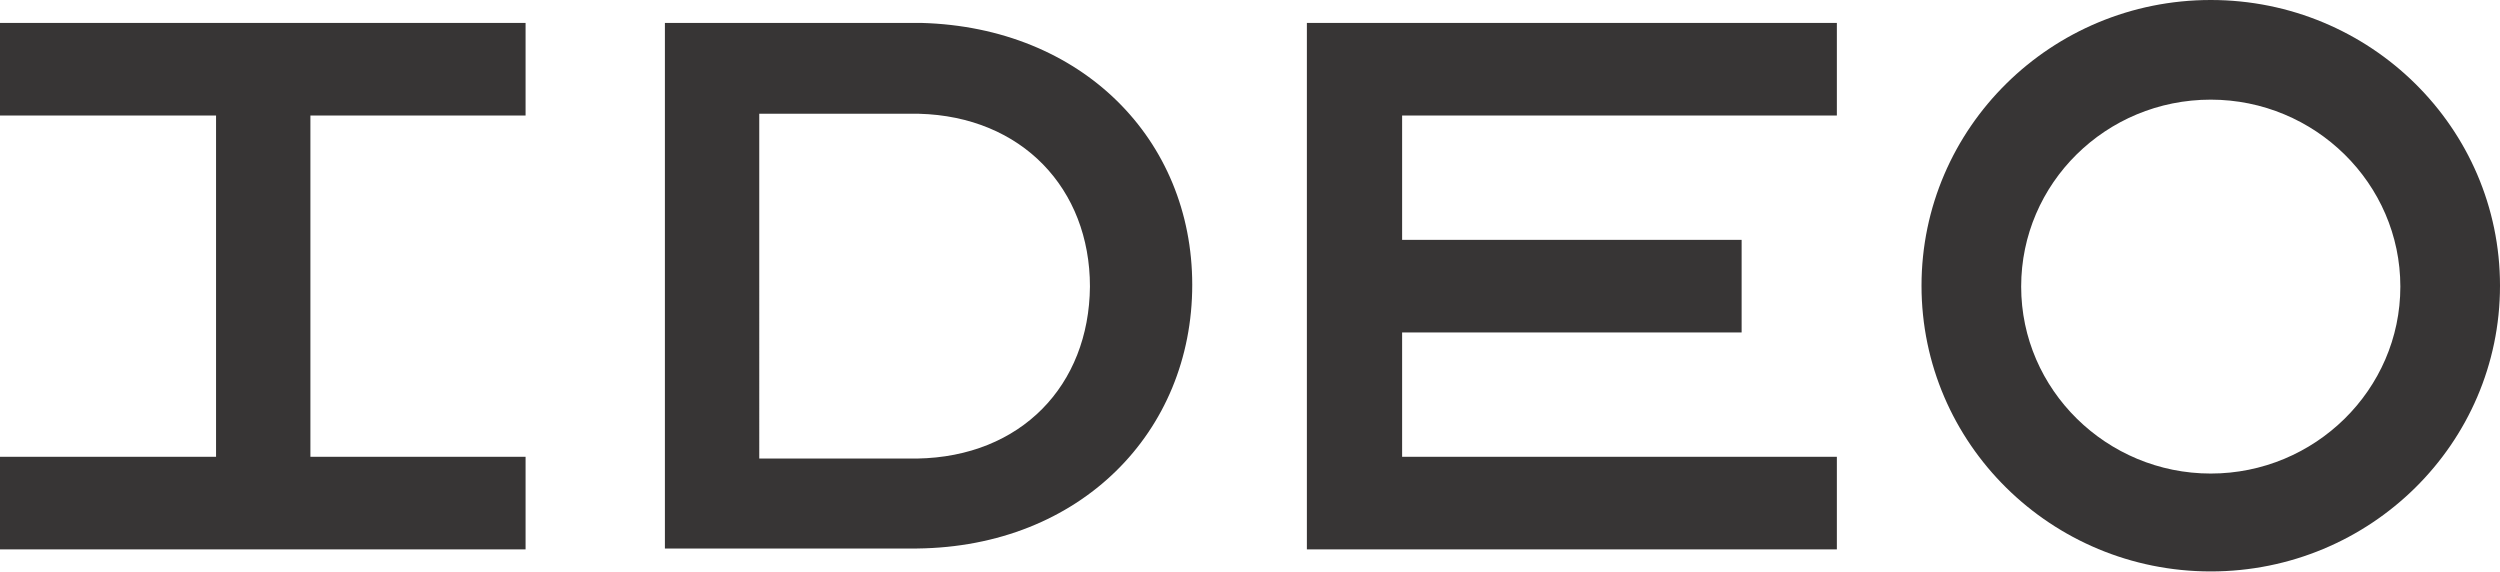
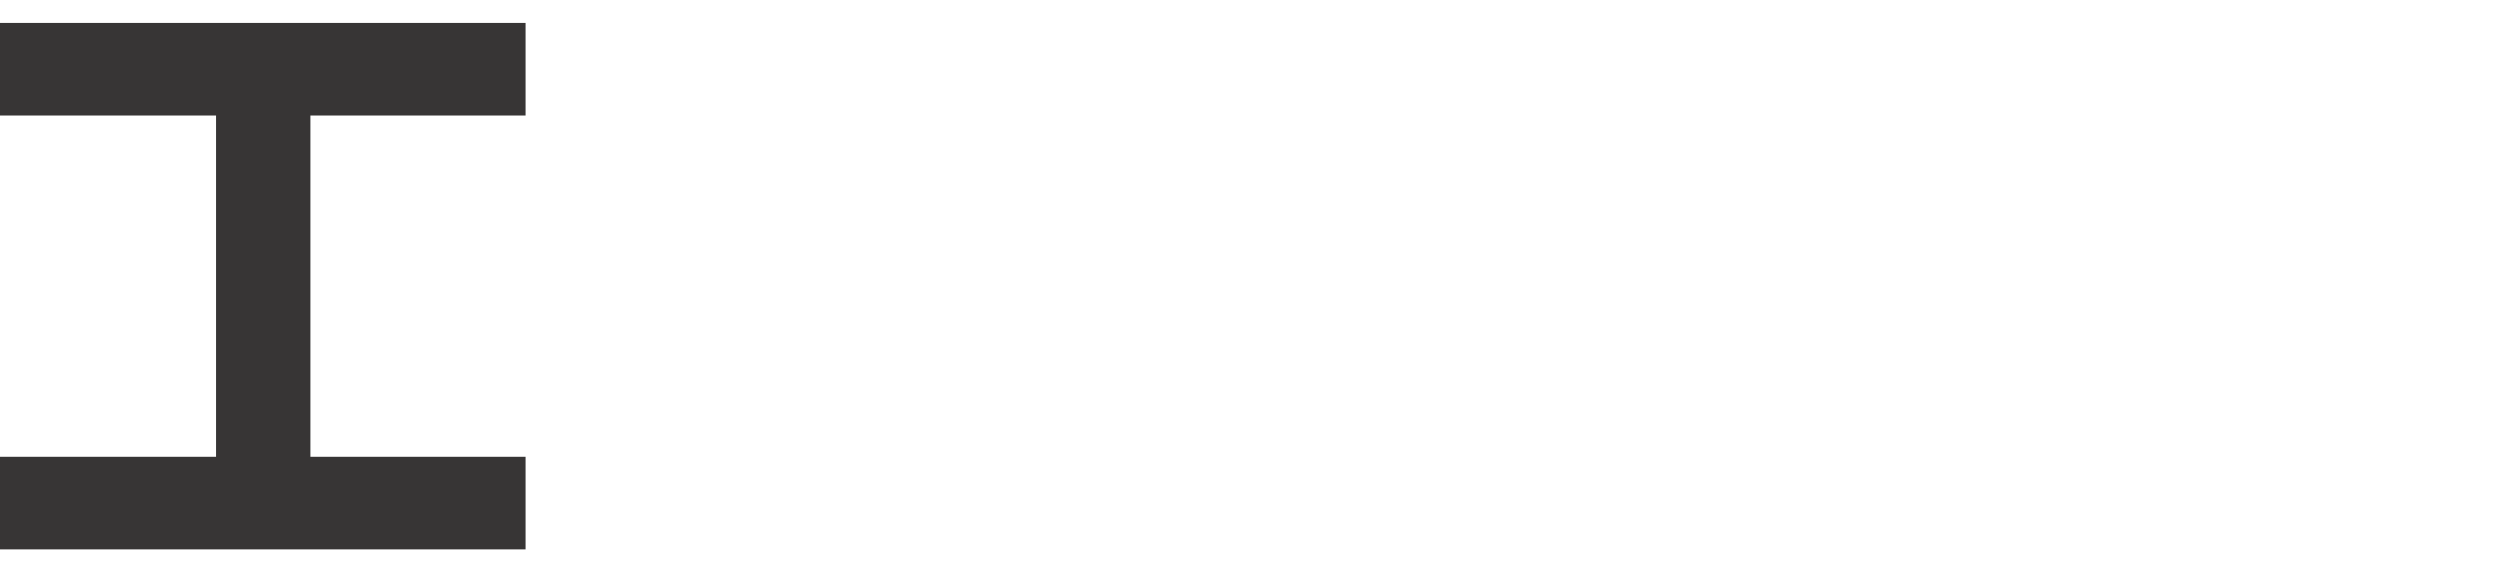
<svg xmlns="http://www.w3.org/2000/svg" version="1.1" id="Layer_1" x="0px" y="0px" viewBox="0 0 283.5 64.9" enable-background="new 0 0 283.5 64.9" xml:space="preserve">
  <g>
-     <path fill="#373535" d="M104.5,2.6H75.4v59.6h28.6c18.5-0.2,31.2-13.2,31.2-29.9C135.2,15.8,122.7,3.1,104.5,2.6z M104,52L104,52   l-17.9,0V12.9h18.1c11.7,0.3,19.4,8.5,19.4,19.6C123.5,43.7,115.8,51.8,104,52z" />
    <polygon fill="#373535" points="59.6,13.1 59.6,2.6 0,2.6 0,13.1 24.5,13.1 24.5,51.8 0,51.8 0,62.3 59.6,62.3 59.6,51.8    35.2,51.8 35.2,13.1  " />
-     <polygon fill="#373535" points="208.3,13.1 208.3,2.6 148.2,2.6 148.2,62.3 208.3,62.3 208.3,51.8 159,51.8 159,37.7 197.5,37.7    197.5,27.2 159,27.2 159,13.1  " />
-     <path fill="#373535" d="M250.7,0c-18.1,0-32.8,14.5-32.8,32.4c0,17.9,14.7,32.4,32.8,32.4c18.1,0,32.8-14.5,32.8-32.4   C283.5,14.5,268.8,0,250.7,0z M250.7,53.7c-11.8,0-21.5-9.5-21.5-21.2c0-11.7,9.6-21.2,21.5-21.2c11.8,0,21.5,9.5,21.5,21.2   C272.2,44.2,262.5,53.7,250.7,53.7z" />
  </g>
</svg>